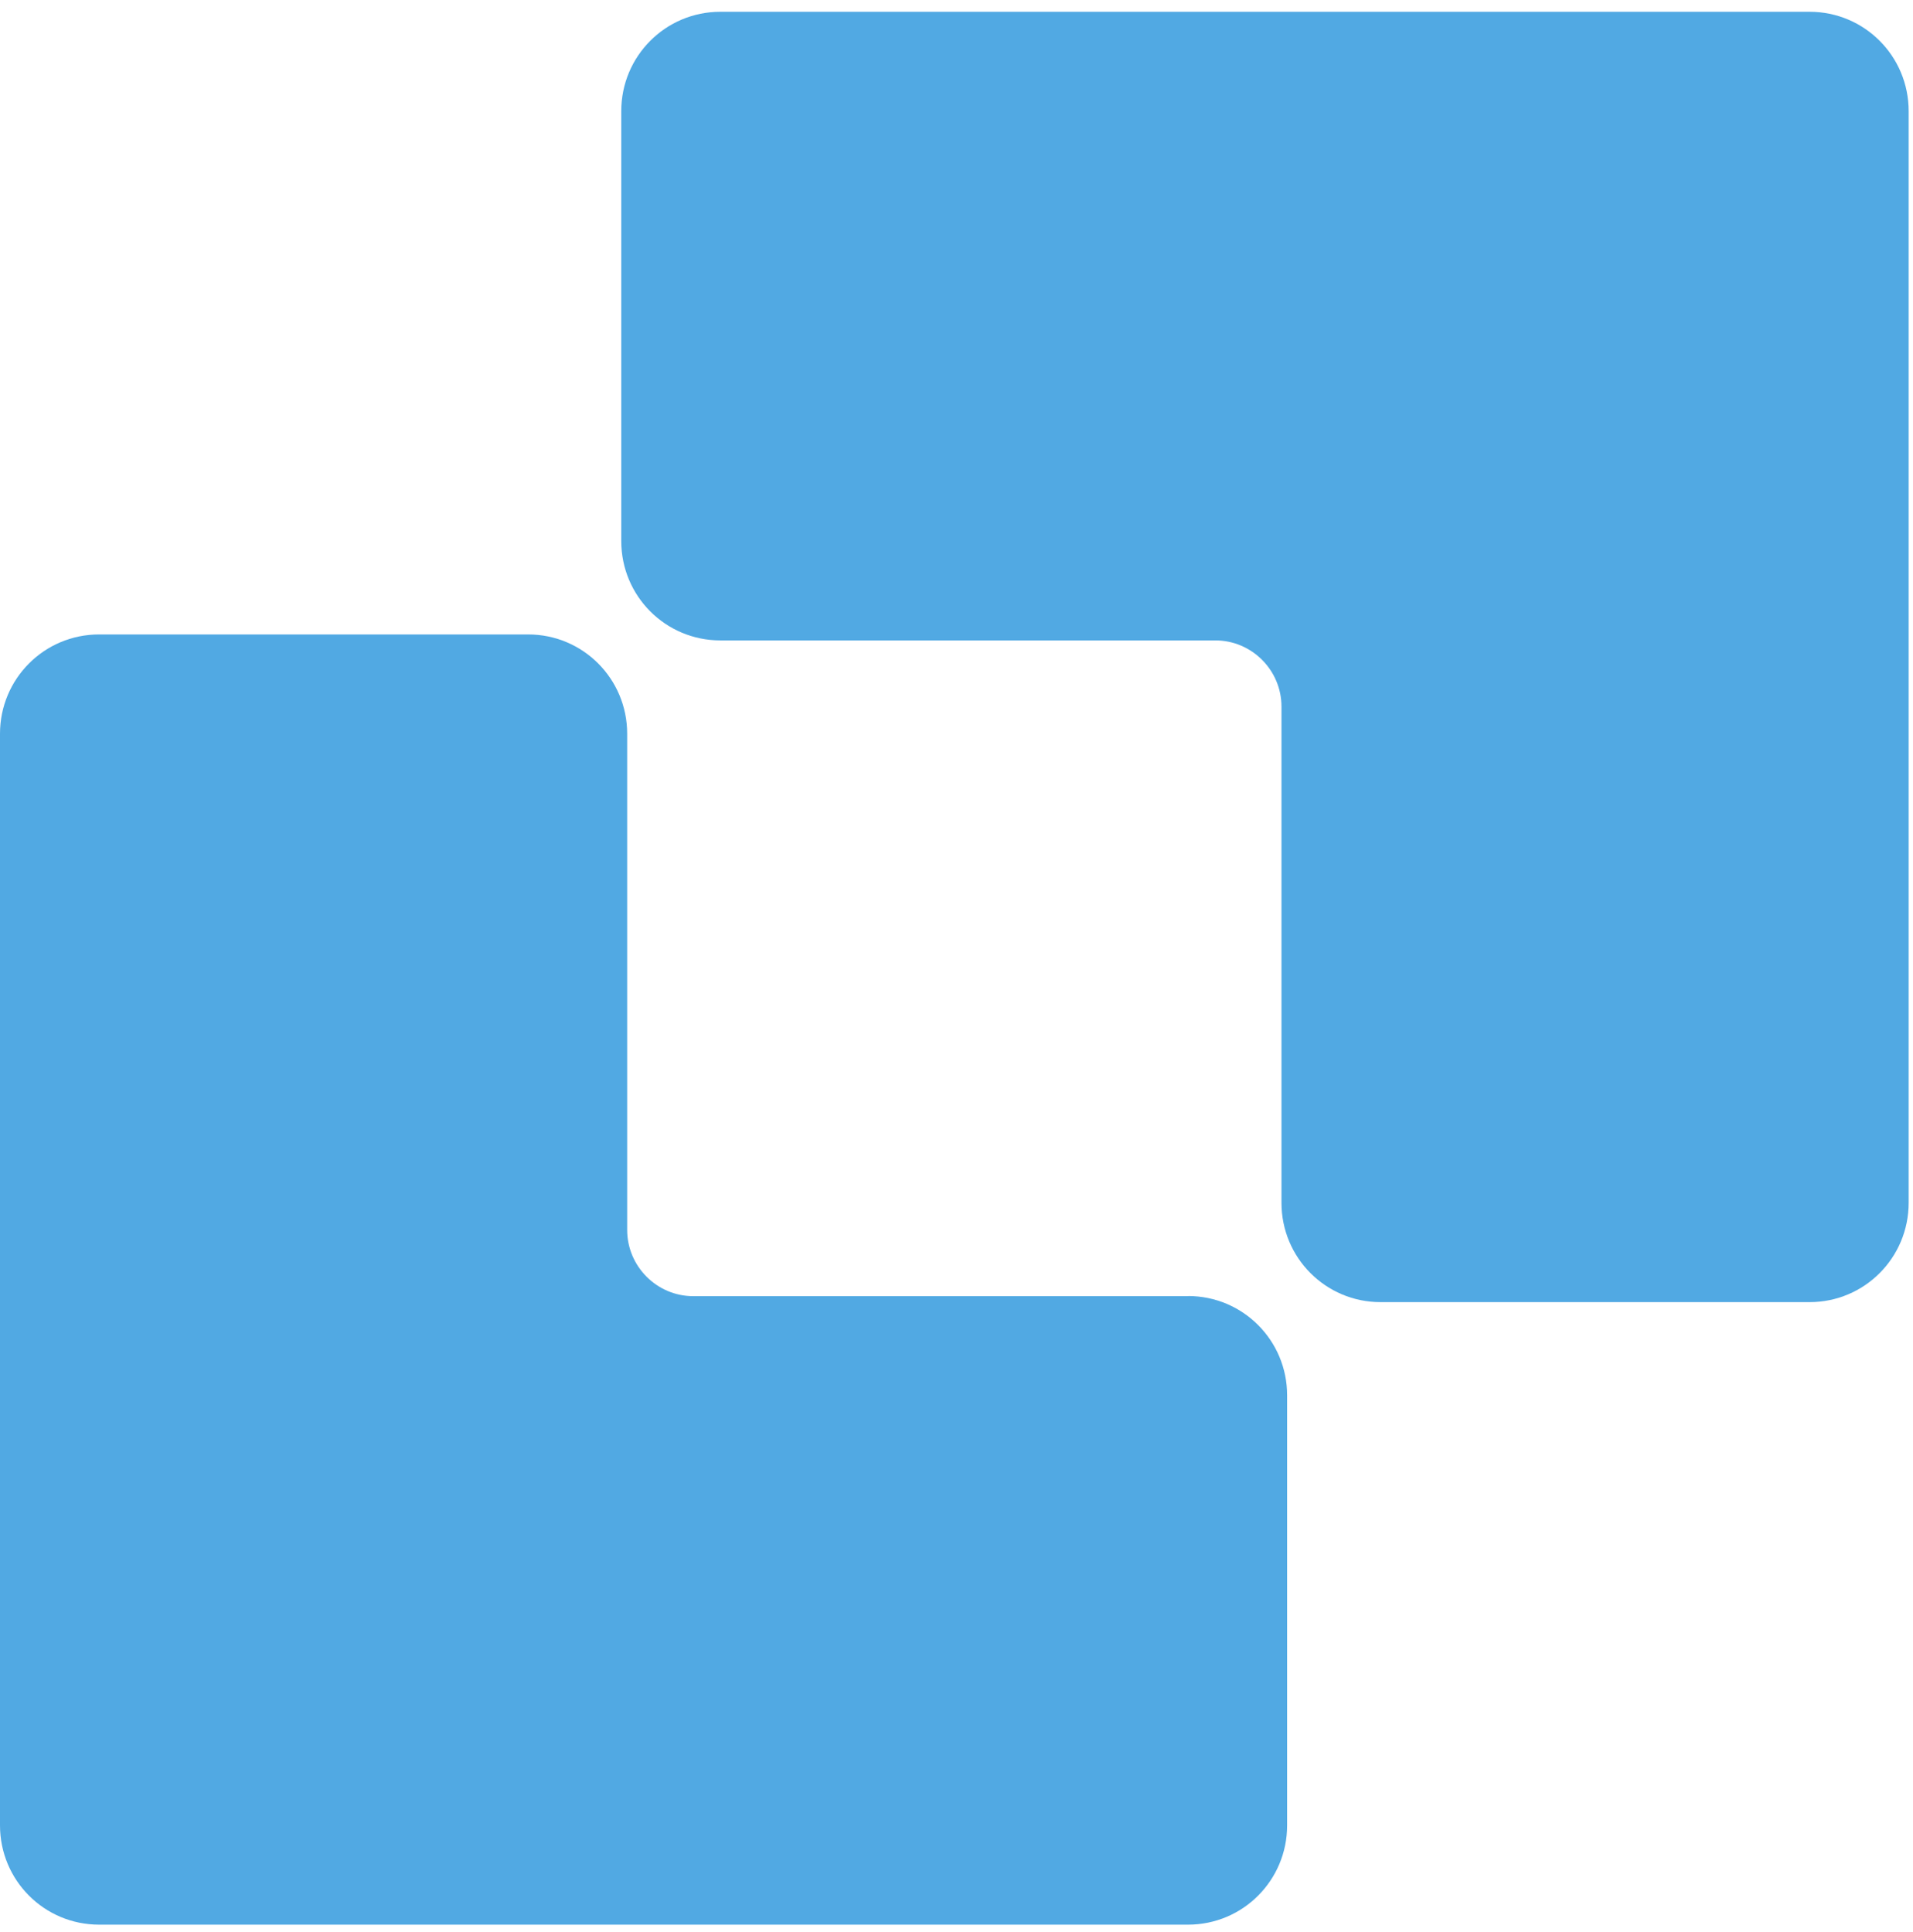
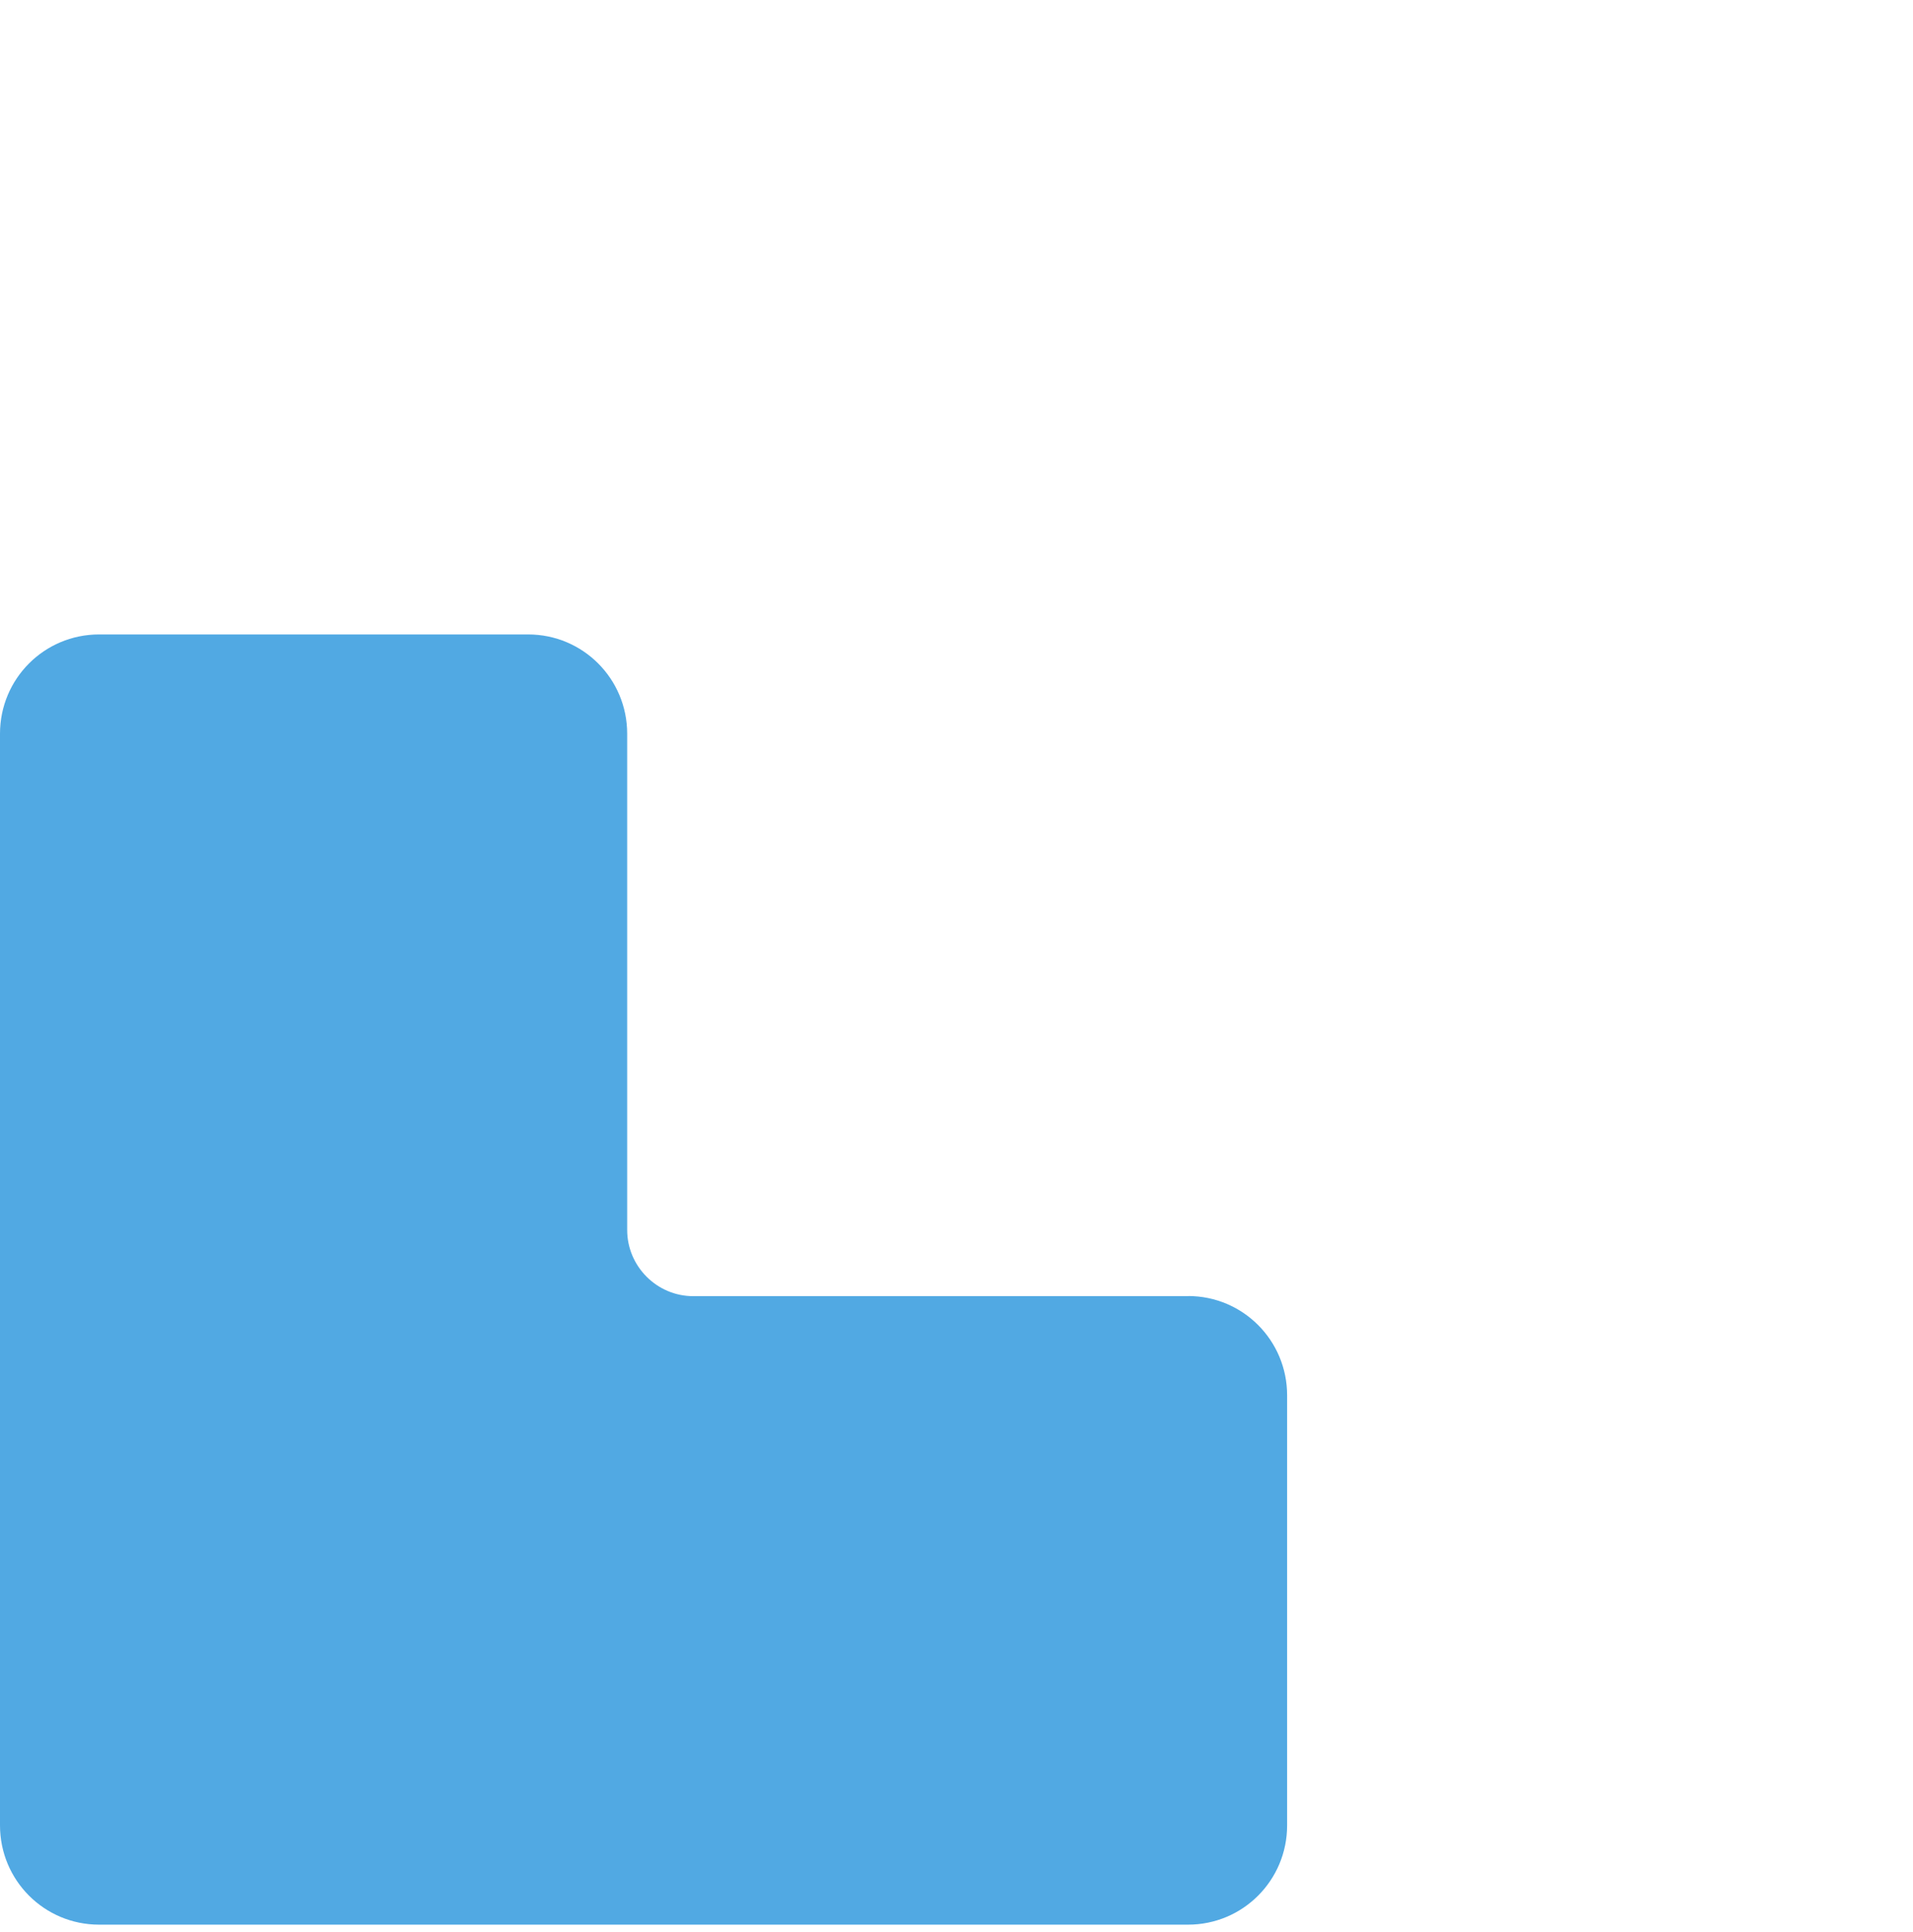
<svg xmlns="http://www.w3.org/2000/svg" fill="none" height="101" viewBox="0 0 100 101" width="100">
  <path d="M62.104 67.753C64.97 67.753 67.283 70.072 67.283 72.944V95.425C67.283 98.298 64.97 100.616 62.104 100.616H5.179C2.313 100.616 0 98.298 0 95.425V38.358C0 35.485 2.313 33.167 5.179 33.167H27.607C30.472 33.167 32.785 35.485 32.785 38.358V64.299C32.785 66.198 34.336 67.76 36.238 67.76H62.118L62.104 67.753Z" fill="#51A9E3" />
-   <path d="M37.655 33.479H63.535C65.43 33.479 66.988 35.033 66.988 36.94V62.881C66.988 65.753 69.301 68.072 72.166 68.072H94.594C97.46 68.072 99.773 65.753 99.773 62.881V5.807C99.773 2.935 97.46 0.616 94.594 0.616H37.655C34.789 0.616 32.476 2.935 32.476 5.807V28.288C32.476 31.161 34.789 33.479 37.655 33.479Z" fill="#51A9E3" />
</svg>